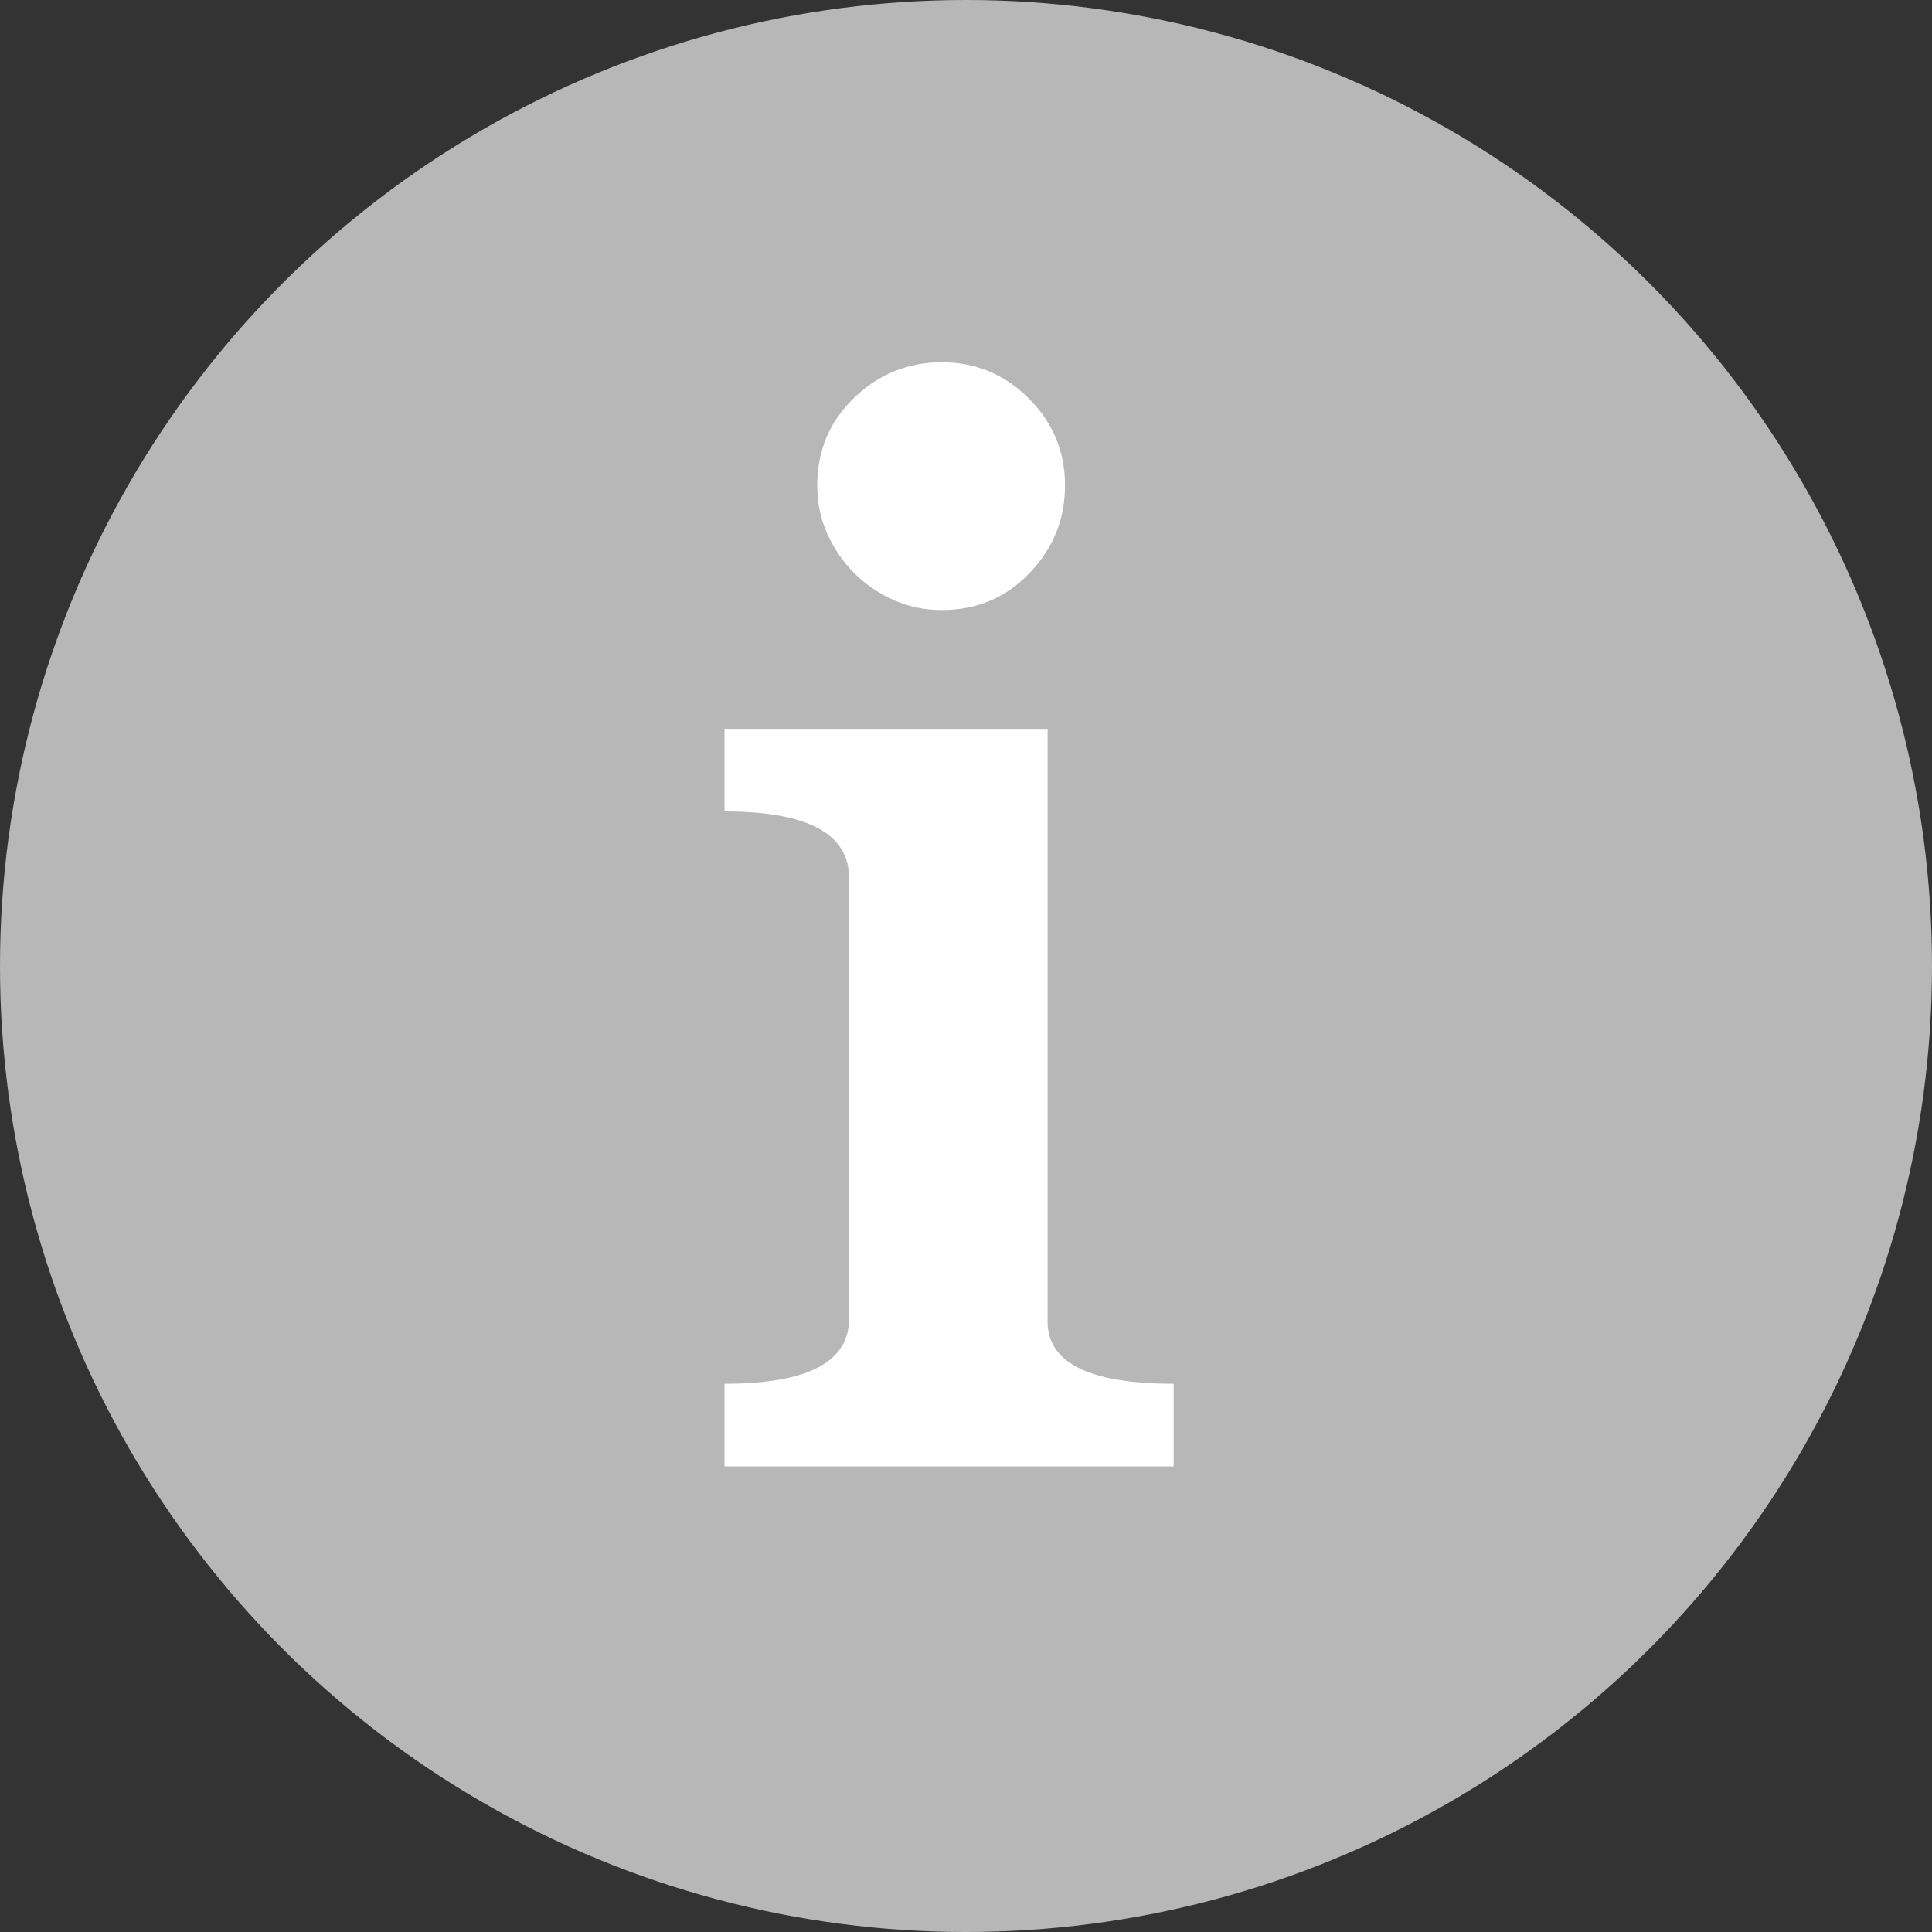
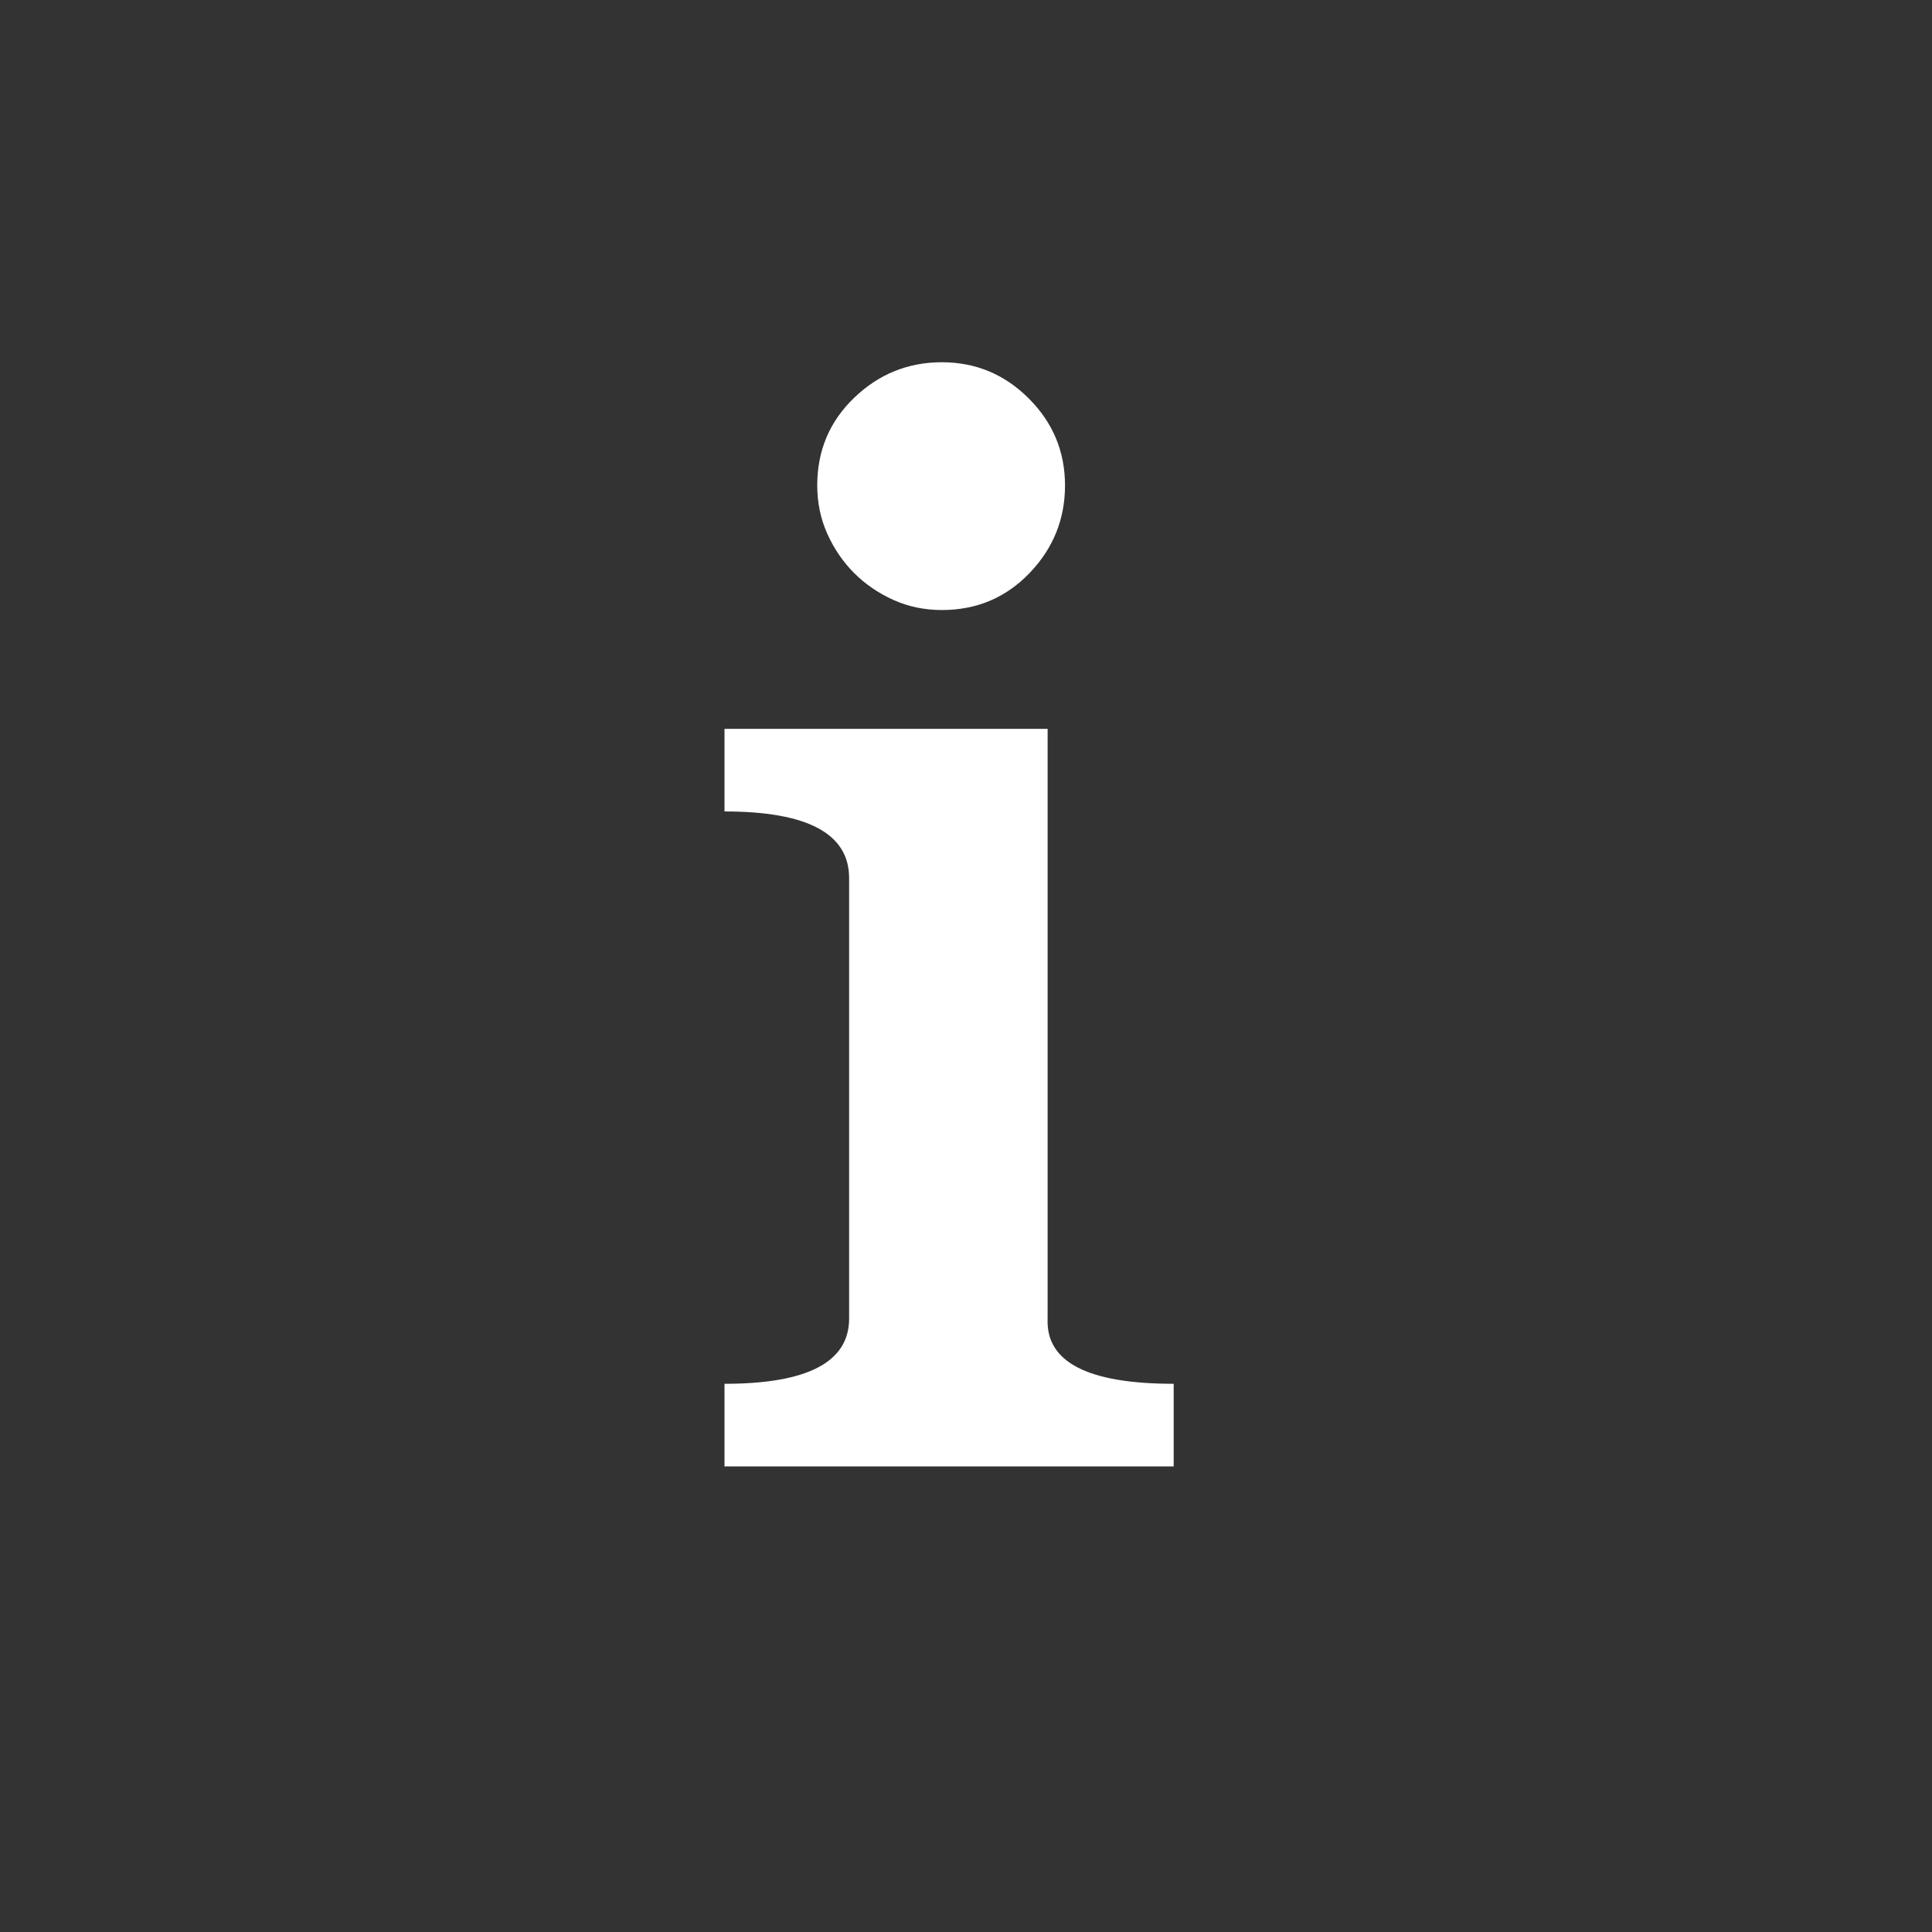
<svg xmlns="http://www.w3.org/2000/svg" width="32px" height="32px" viewBox="0 0 32 32" version="1.1">
  <rect x="0" y="0" width="32" height="32" fill="#333333" stroke="none" />
  <title>Artboard</title>
  <desc>Created with Sketch.</desc>
  <defs />
  <g id="Page-1" stroke="none" stroke-width="1" fill="none" fill-rule="evenodd">
    <g id="Artboard">
-       <circle id="Oval" fill="#B7B7B7" cx="16" cy="16" r="16" />
      <path d="M17.352,21.84 C17.32,22.56 18.016,22.92 19.44,22.92 L19.44,24.288 L12,24.288 L12,22.92 C13.376,22.92 14.064,22.56 14.064,21.84 L14.064,14.544 C14.064,13.808 13.376,13.44 12,13.44 L12,12.072 L17.352,12.072 L17.352,21.84 Z M17.64,8.04 C17.64,8.6 17.444,9.084 17.052,9.492 C16.66,9.9 16.176,10.104 15.6,10.104 C15.312,10.104 15.044,10.048 14.796,9.936 C14.548,9.824 14.332,9.676 14.148,9.492 C13.964,9.308 13.816,9.092 13.704,8.844 C13.592,8.596 13.536,8.328 13.536,8.04 C13.536,7.464 13.74,6.98 14.148,6.588 C14.556,6.196 15.04,6 15.6,6 C16.16,6 16.64,6.2 17.04,6.6 C17.44,7 17.64,7.48 17.64,8.04 Z" id="i" fill="#FFFFFF" />
    </g>
  </g>
</svg>